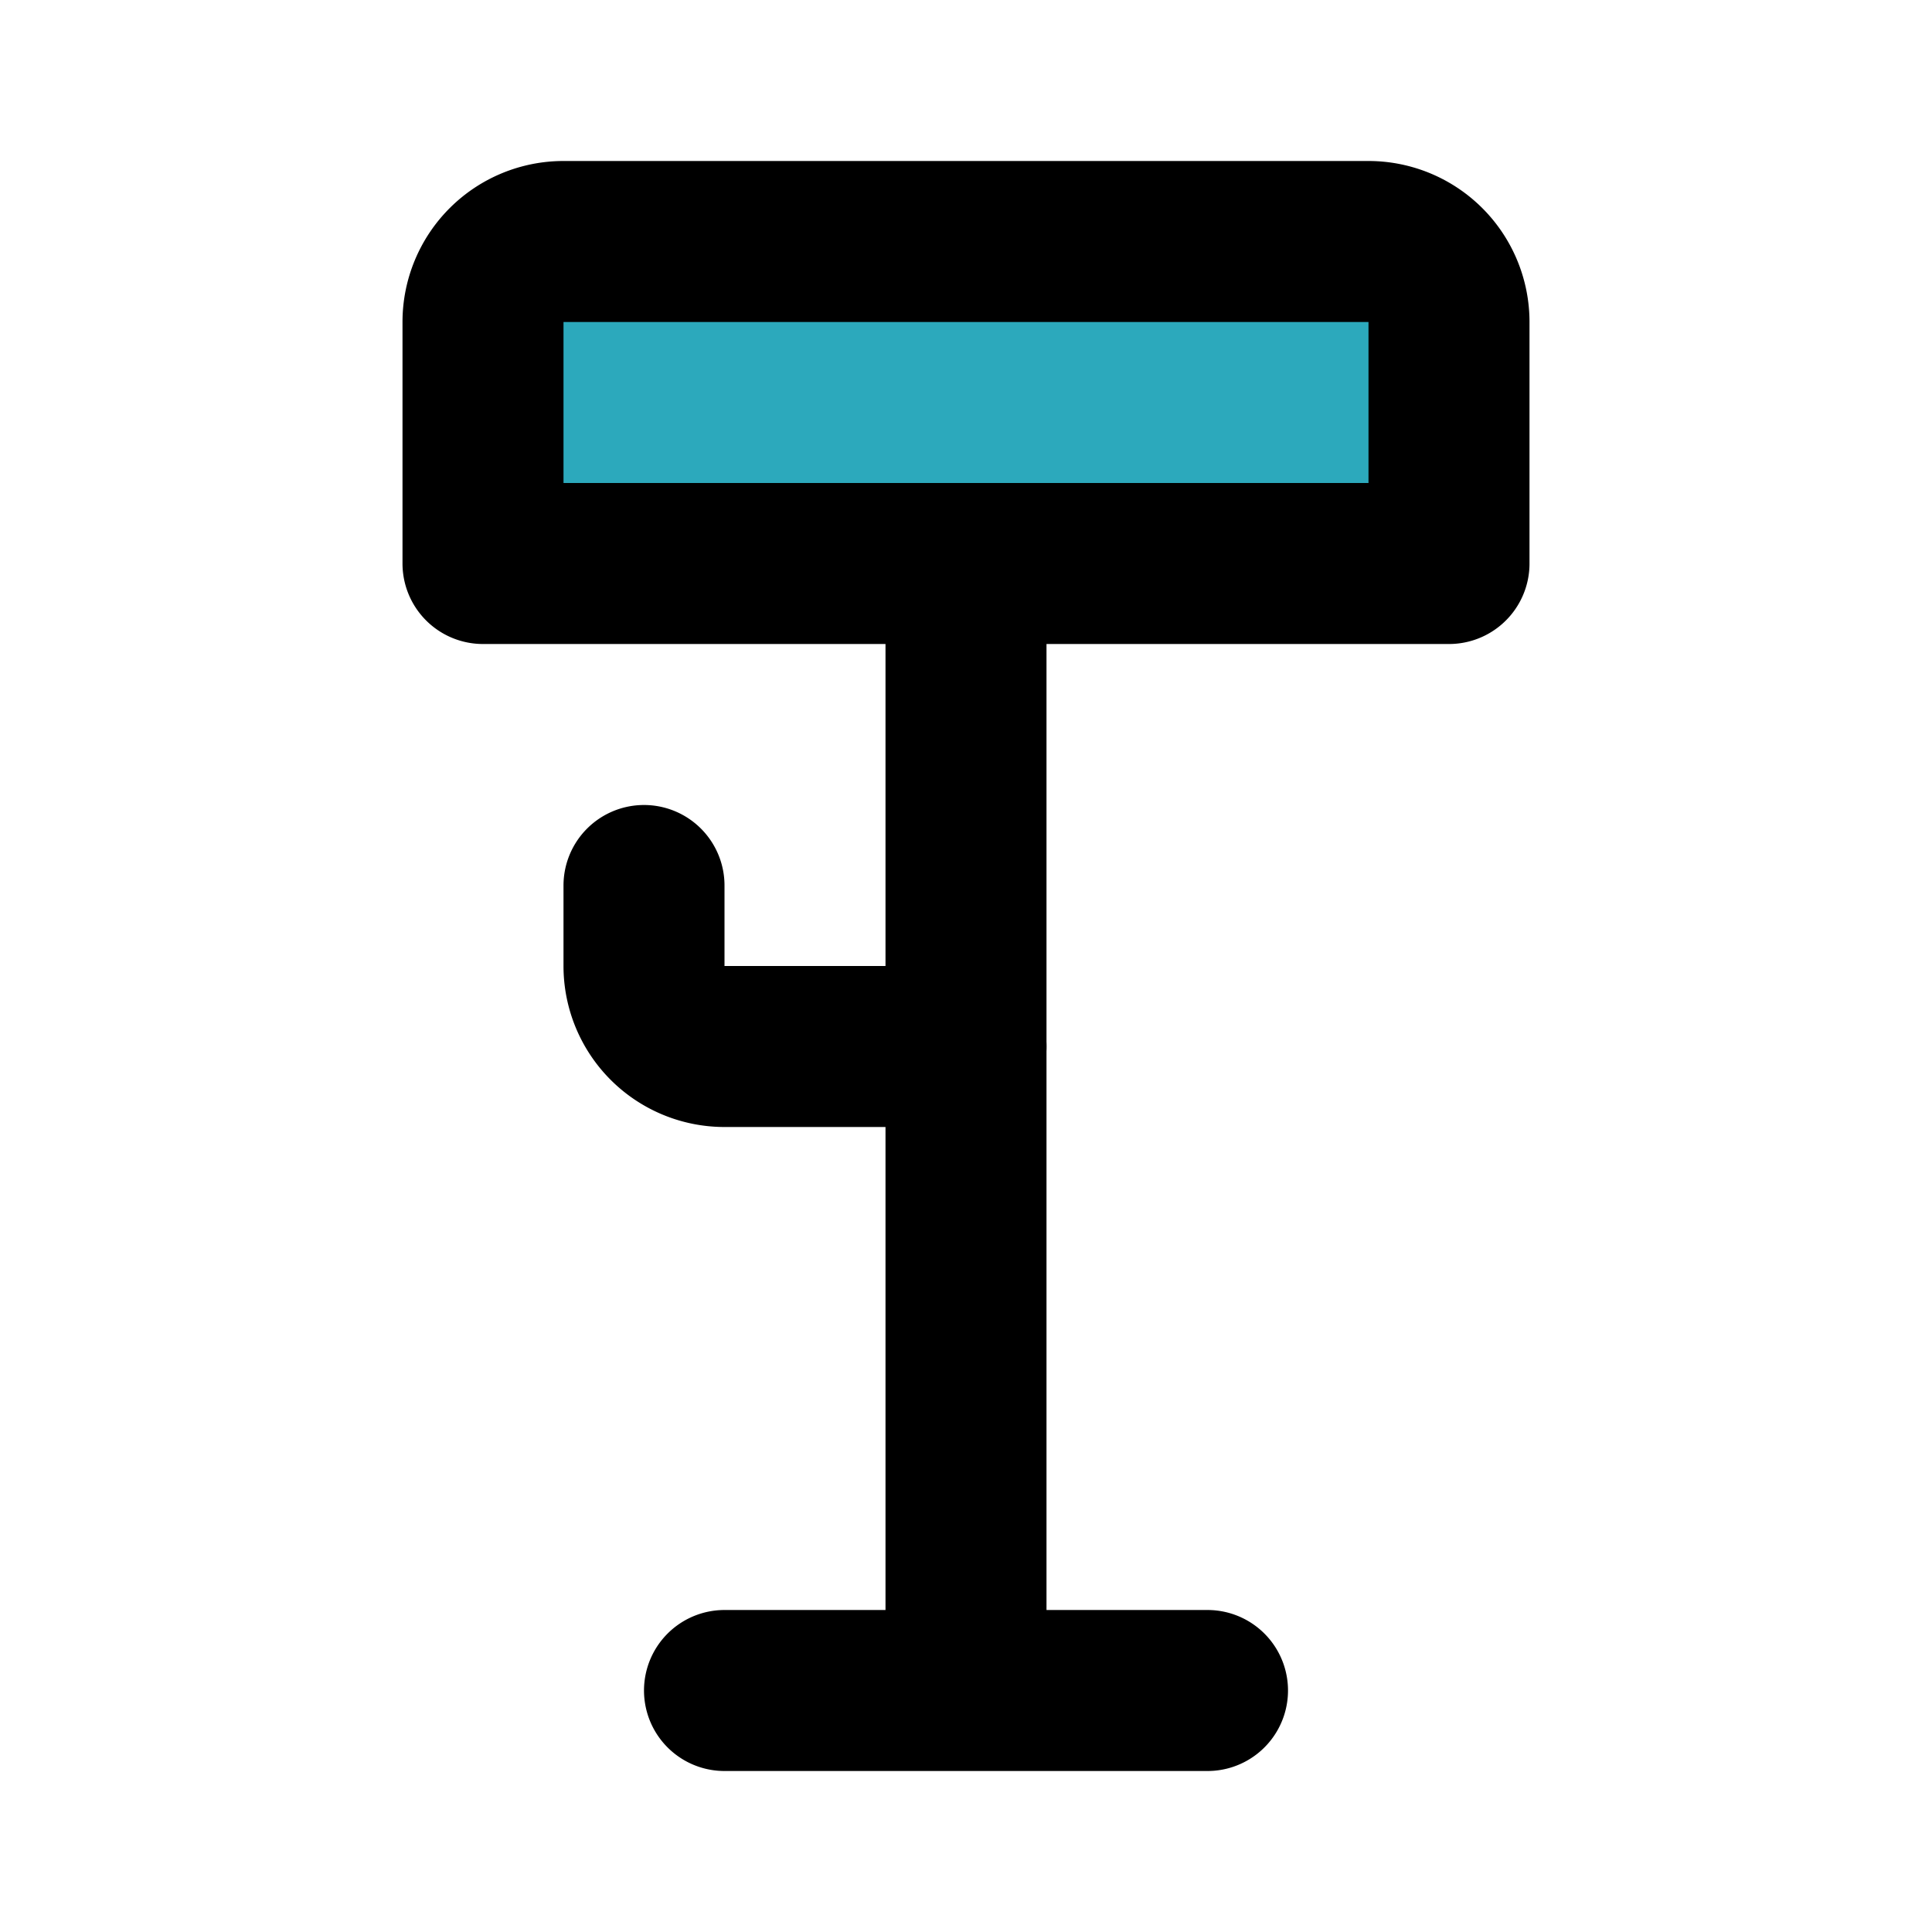
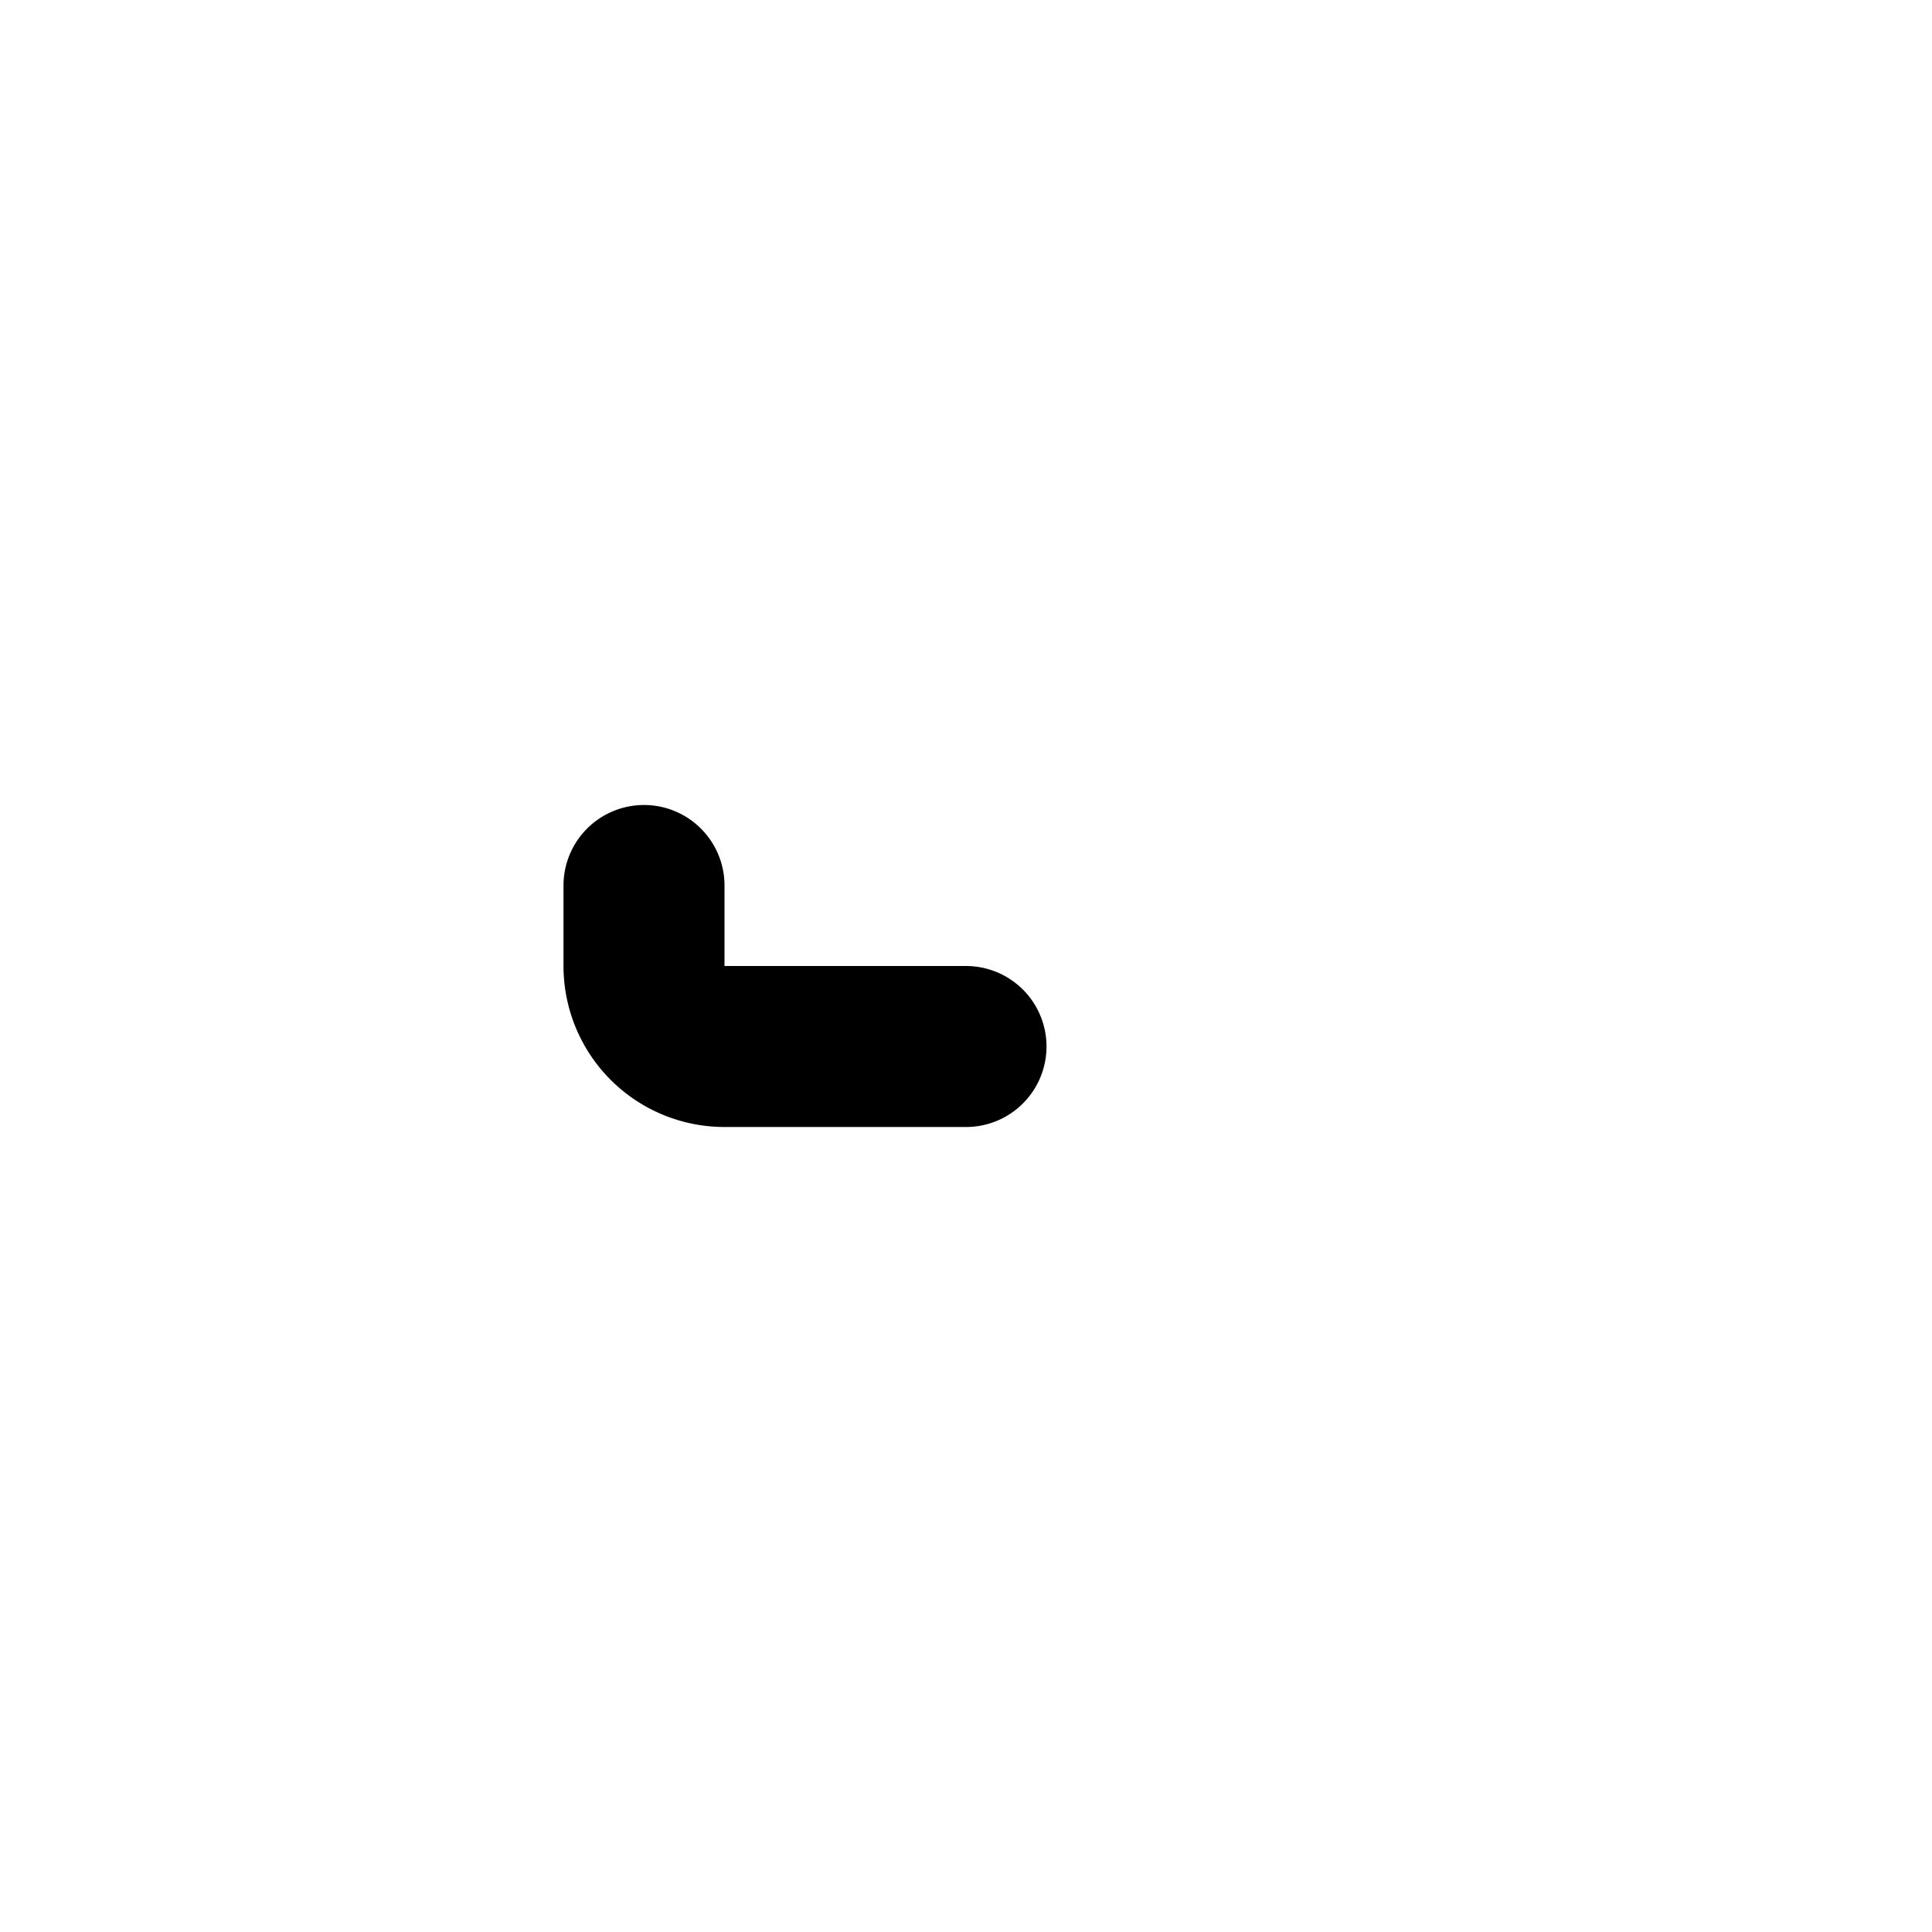
<svg xmlns="http://www.w3.org/2000/svg" fill="#000000" width="800px" height="800px" viewBox="0 0 24 24" id="stool-3" data-name="Flat Line" class="icon flat-line">
-   <path id="secondary" d="M6,3H18a0,0,0,0,1,0,0V6a1,1,0,0,1-1,1H7A1,1,0,0,1,6,6V3A0,0,0,0,1,6,3Z" transform="translate(24 10) rotate(180)" style="fill: rgb(44, 169, 188); stroke-width: 2;" />
  <path id="primary" d="M12,13H9a1,1,0,0,1-1-1V11" style="fill: none; stroke: rgb(0, 0, 0); stroke-linecap: round; stroke-linejoin: round; stroke-width: 2;" />
-   <path id="primary-2" data-name="primary" d="M6,4A1,1,0,0,1,7,3H17a1,1,0,0,1,1,1V7H6Zm6,3V21m3,0H9" style="fill: none; stroke: rgb(0, 0, 0); stroke-linecap: round; stroke-linejoin: round; stroke-width: 2;" />
</svg>